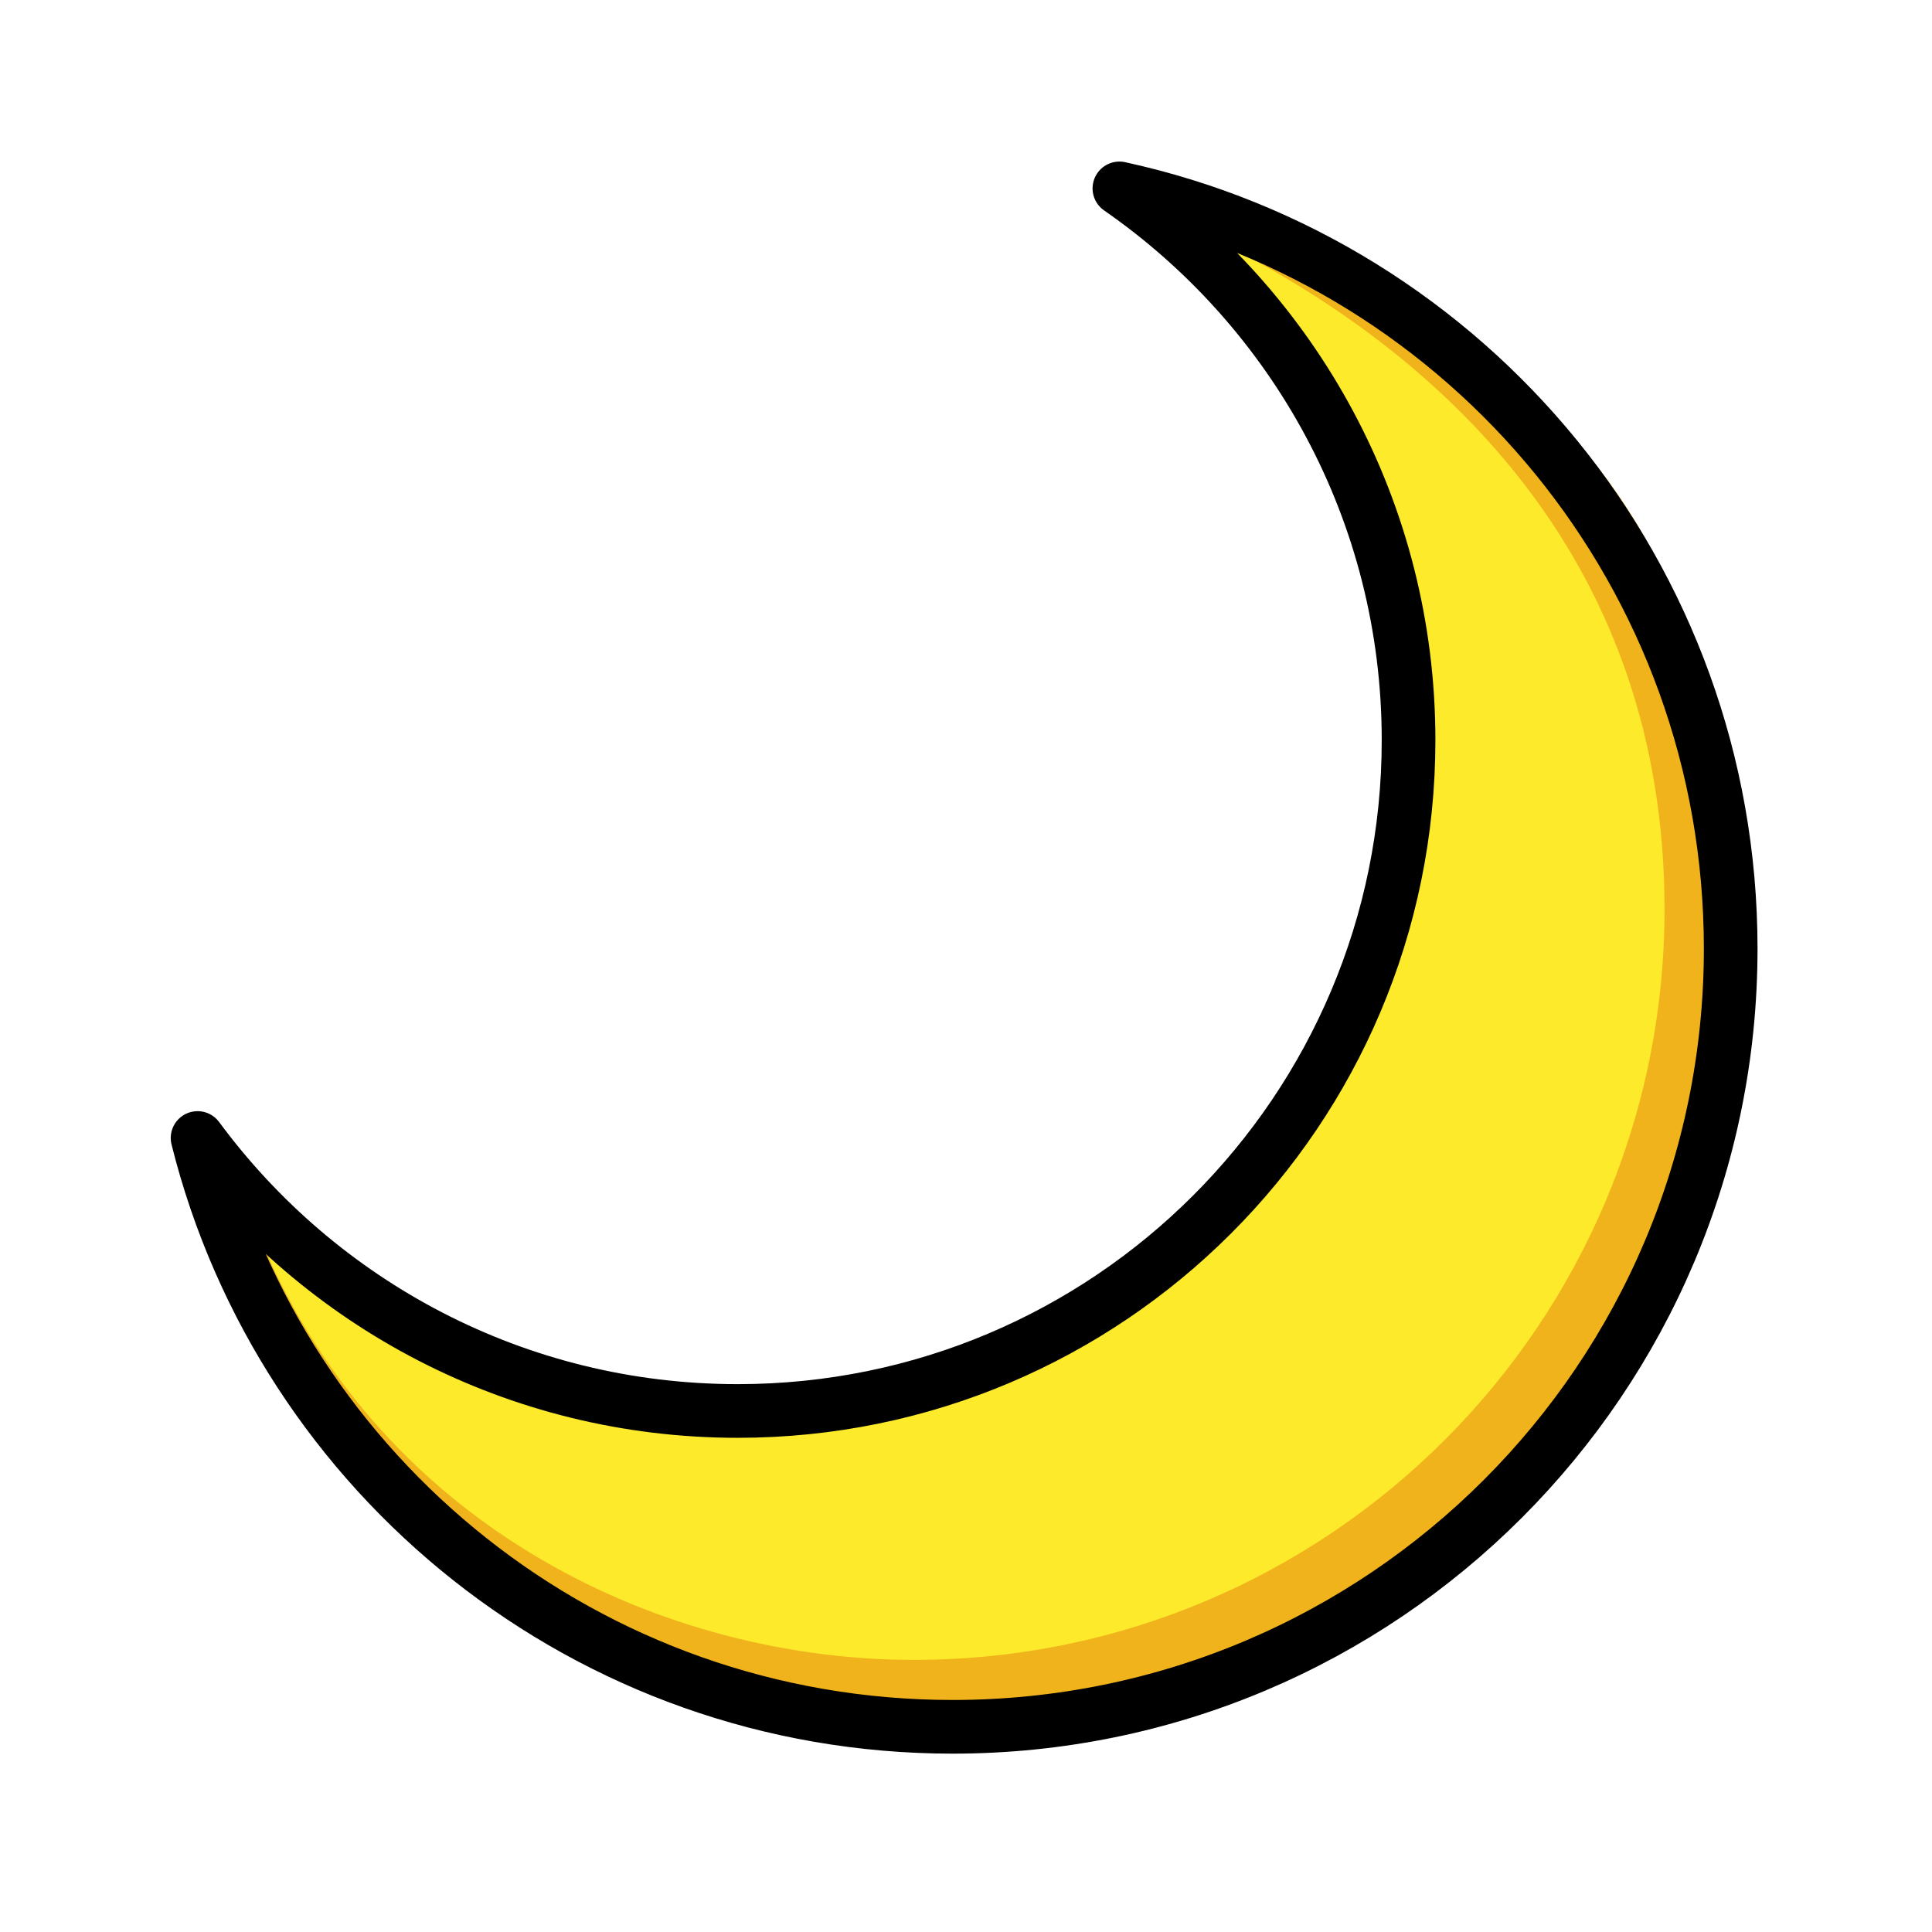
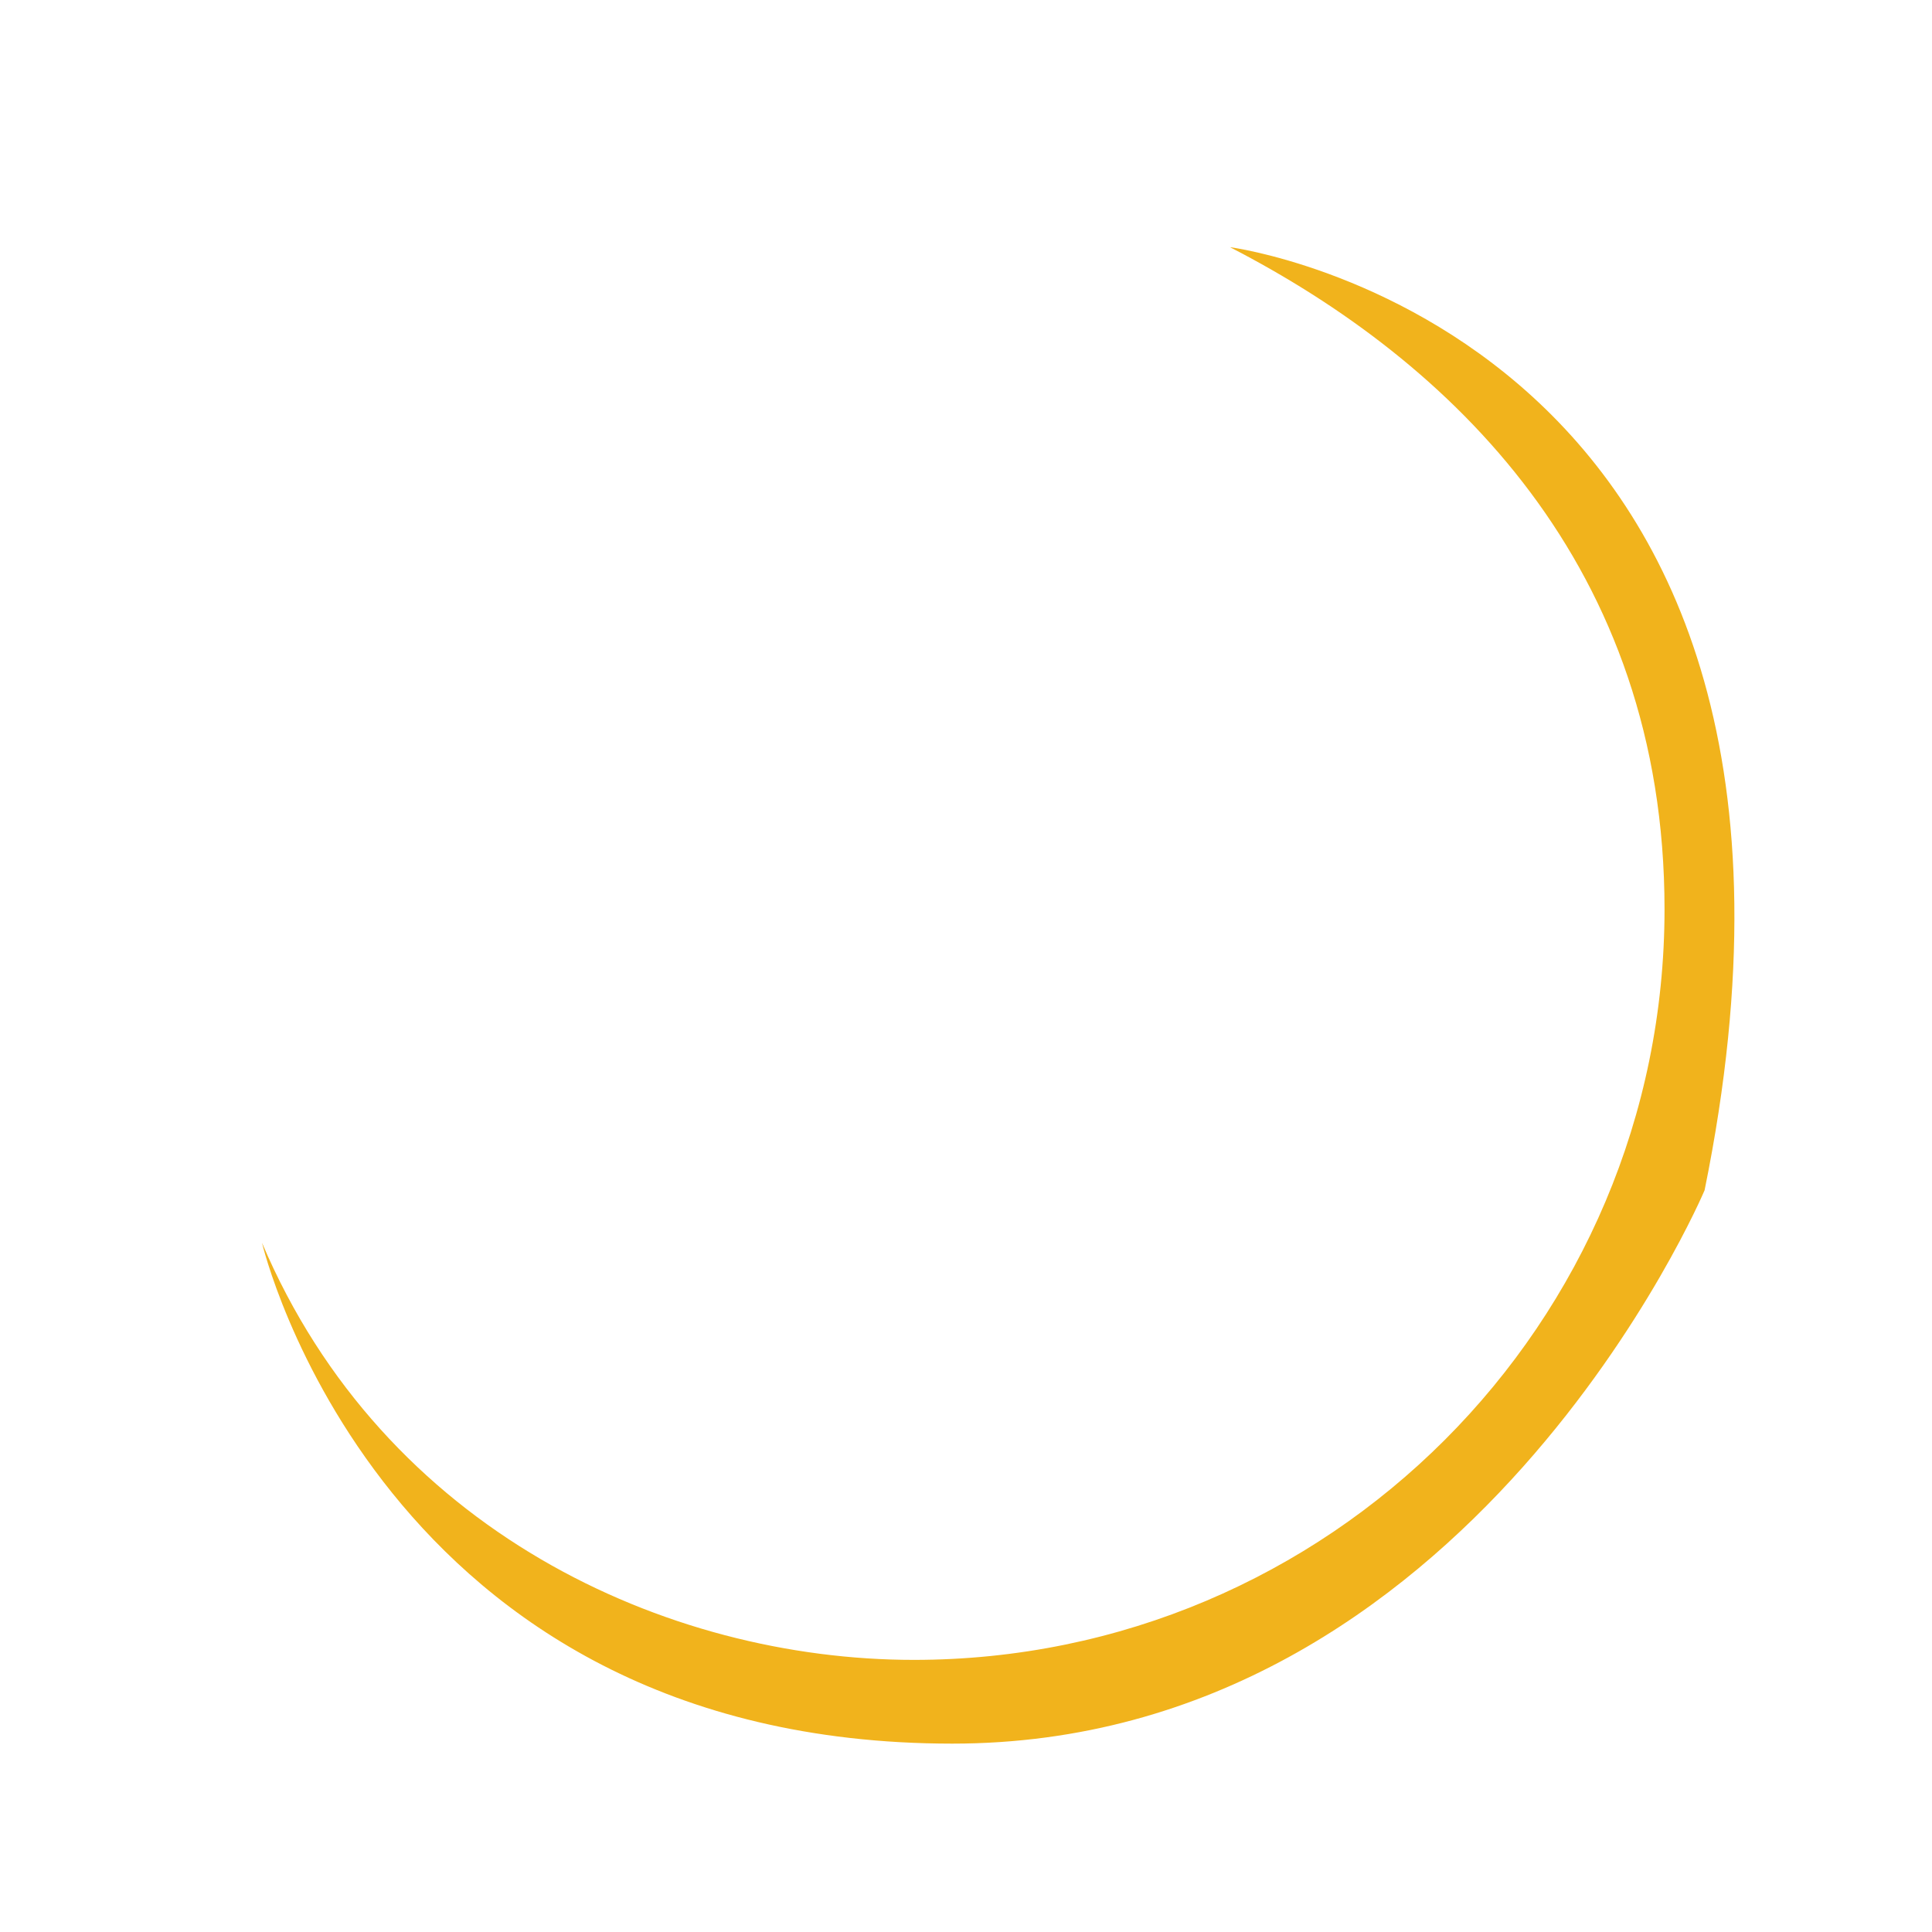
<svg xmlns="http://www.w3.org/2000/svg" width="800px" height="800px" viewBox="0 0 72 72" id="emoji">
  <g id="color">
-     <path fill="#FCEA2B" stroke="none" d="M7.363,42.41c4.553,6.17,11.874,10.173,20.13,10.173c13.807,0,25-11.193,25-25 c0-8.523-4.265-16.049-10.776-20.562c13.038,2.838,22.781,14.443,22.781,28.332c0,16.016-12.984,29-29,29 C21.911,64.352,10.51,55.023,7.363,42.41z" />
    <path fill="#F1B31C" stroke="none" d="M45.837,9.211c8.25,4.25,16.195,11.872,16.195,24.674c0,15.449-12.524,27.974-27.974,27.974 c-9.243,0-19.752-4.835-24.294-15.544c0,0,4.38,18.657,25.719,18.665c19.327,0.007,28.042-20.622,28.042-20.622 C70.033,12.382,45.837,9.211,45.837,9.211z" />
  </g>
  <g id="hair" />
  <g id="skin" />
  <g id="skin-shadow" />
  <g id="line">
-     <path fill="none" stroke="#000000" stroke-linecap="round" stroke-linejoin="round" stroke-miterlimit="10" stroke-width="2" d="M7.363,42.41c4.553,6.17,11.874,10.173,20.13,10.173c13.807,0,25-11.193,25-25 c0-8.523-4.265-16.049-10.776-20.562c13.038,2.838,22.781,14.443,22.781,28.332c0,16.016-12.984,29-29,29 C21.911,64.352,10.51,55.023,7.363,42.41z" />
-   </g>
+     </g>
</svg>